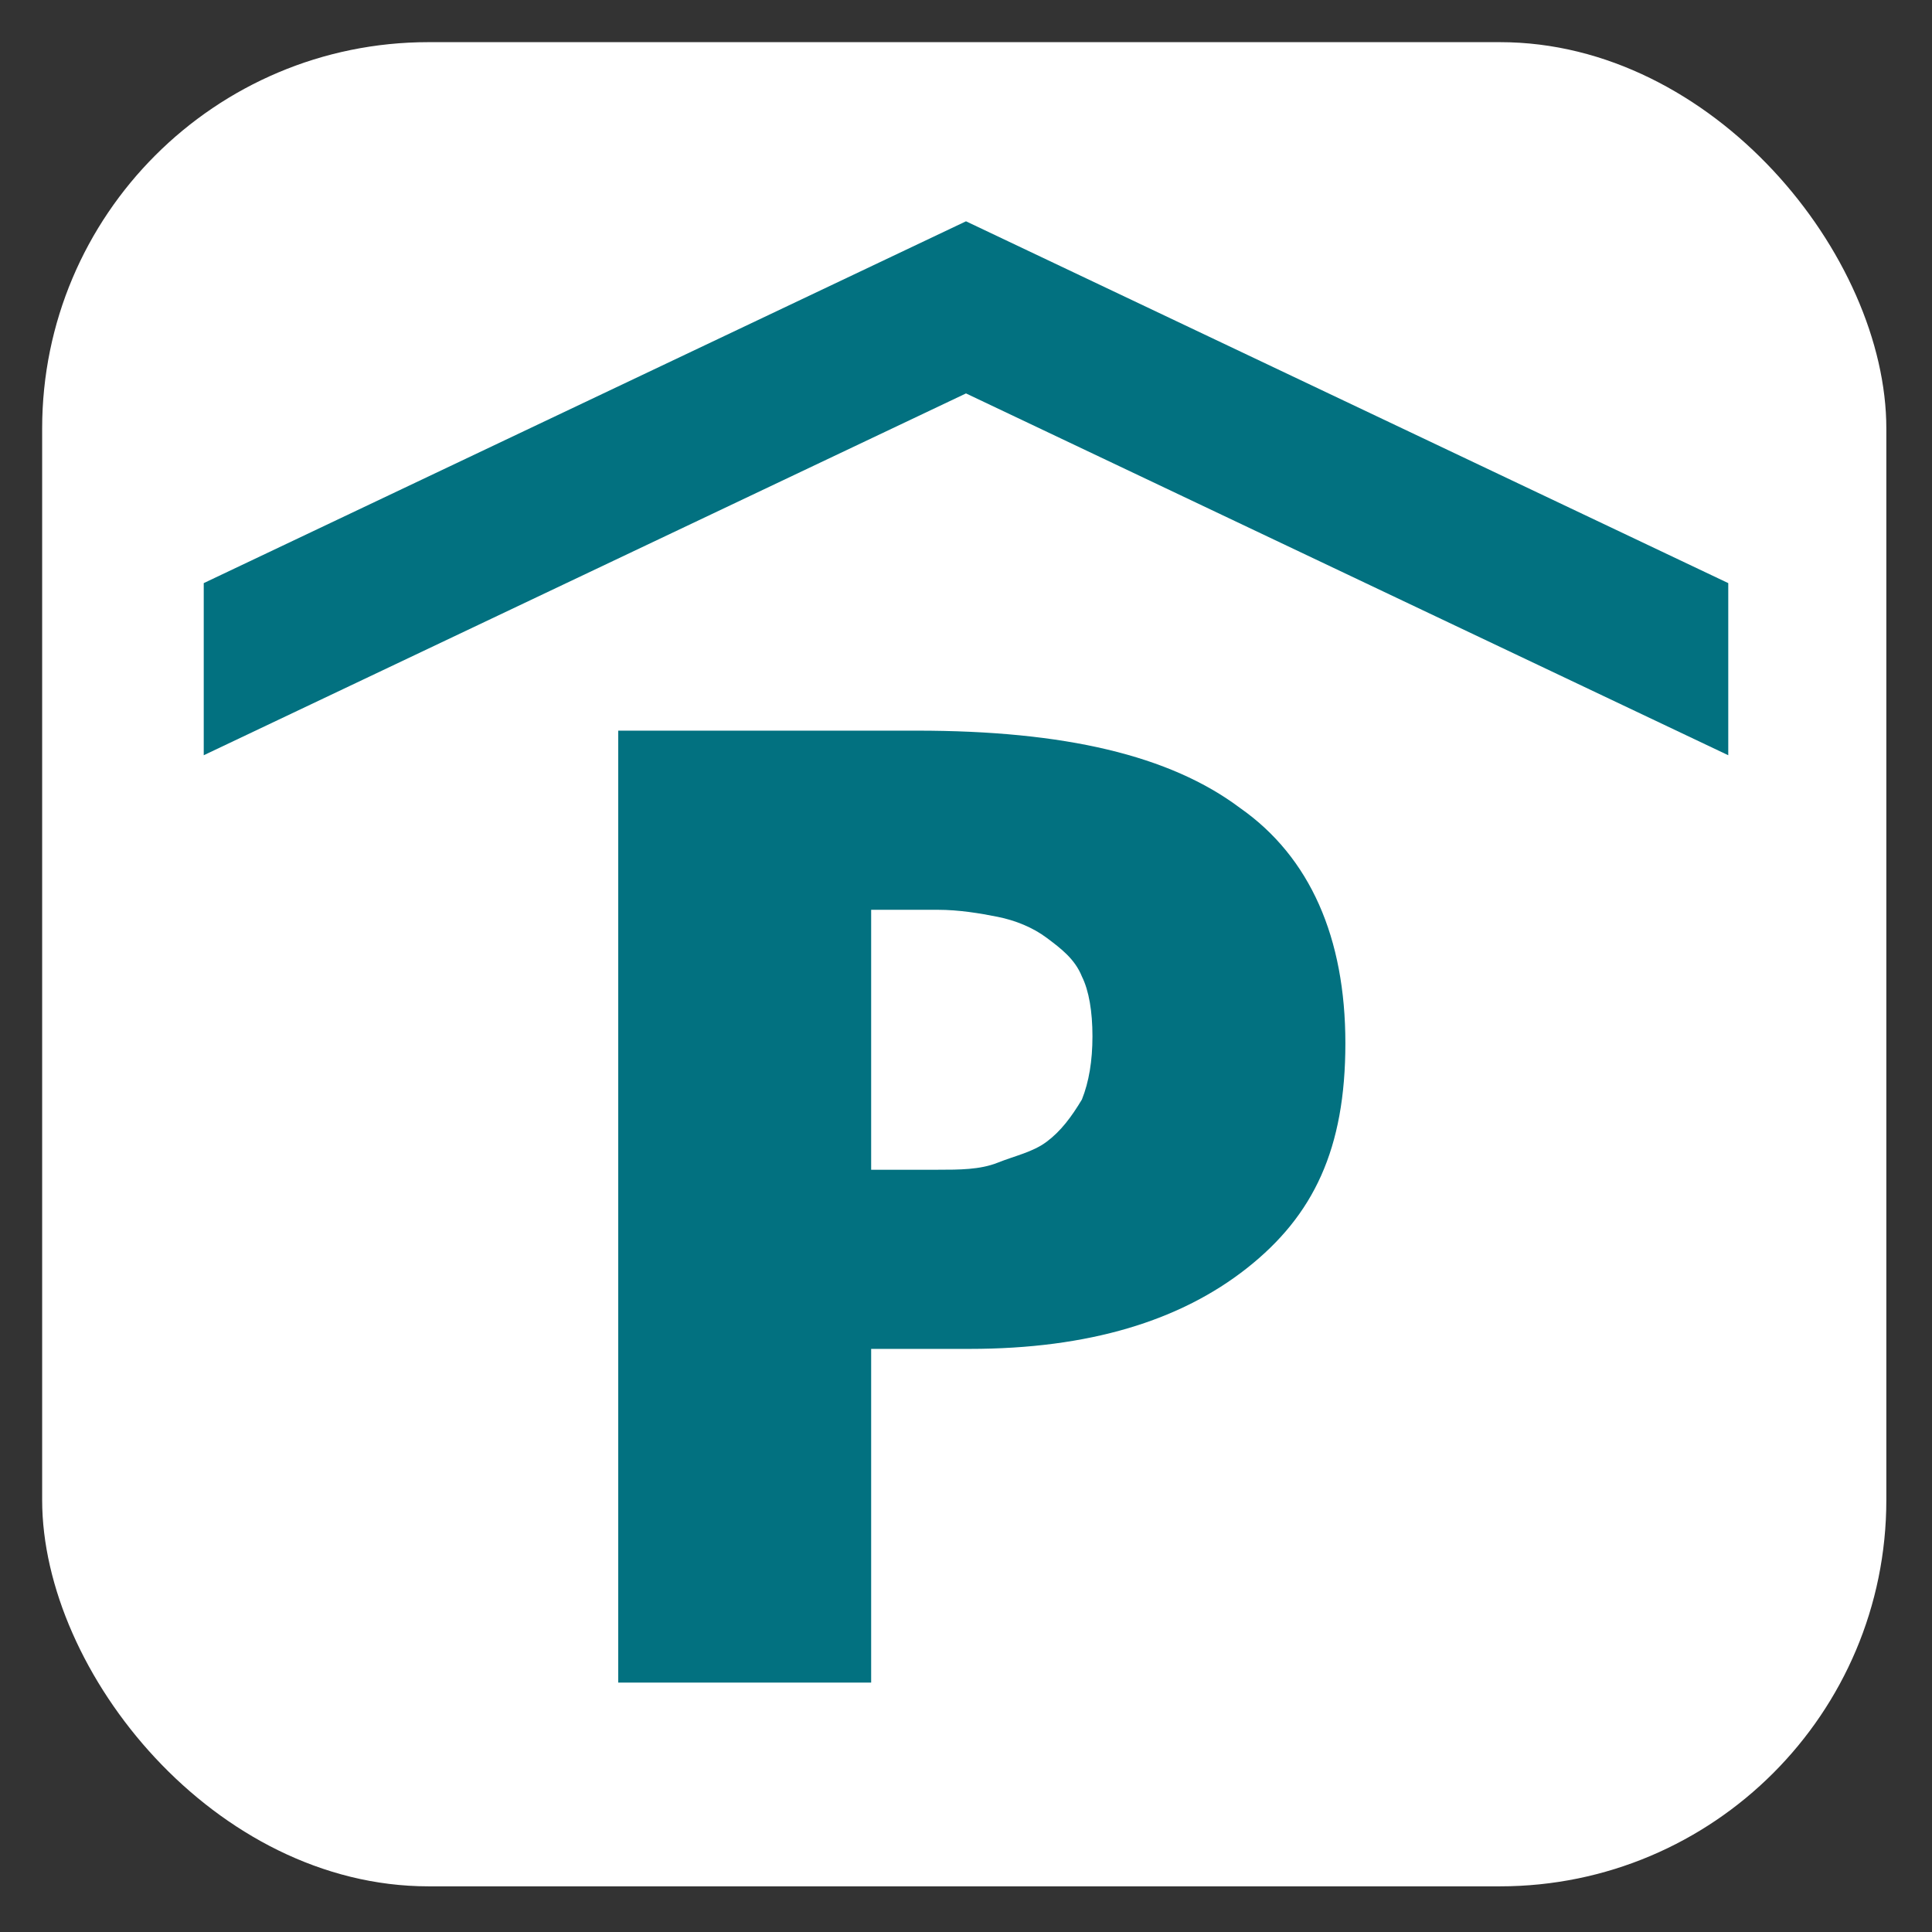
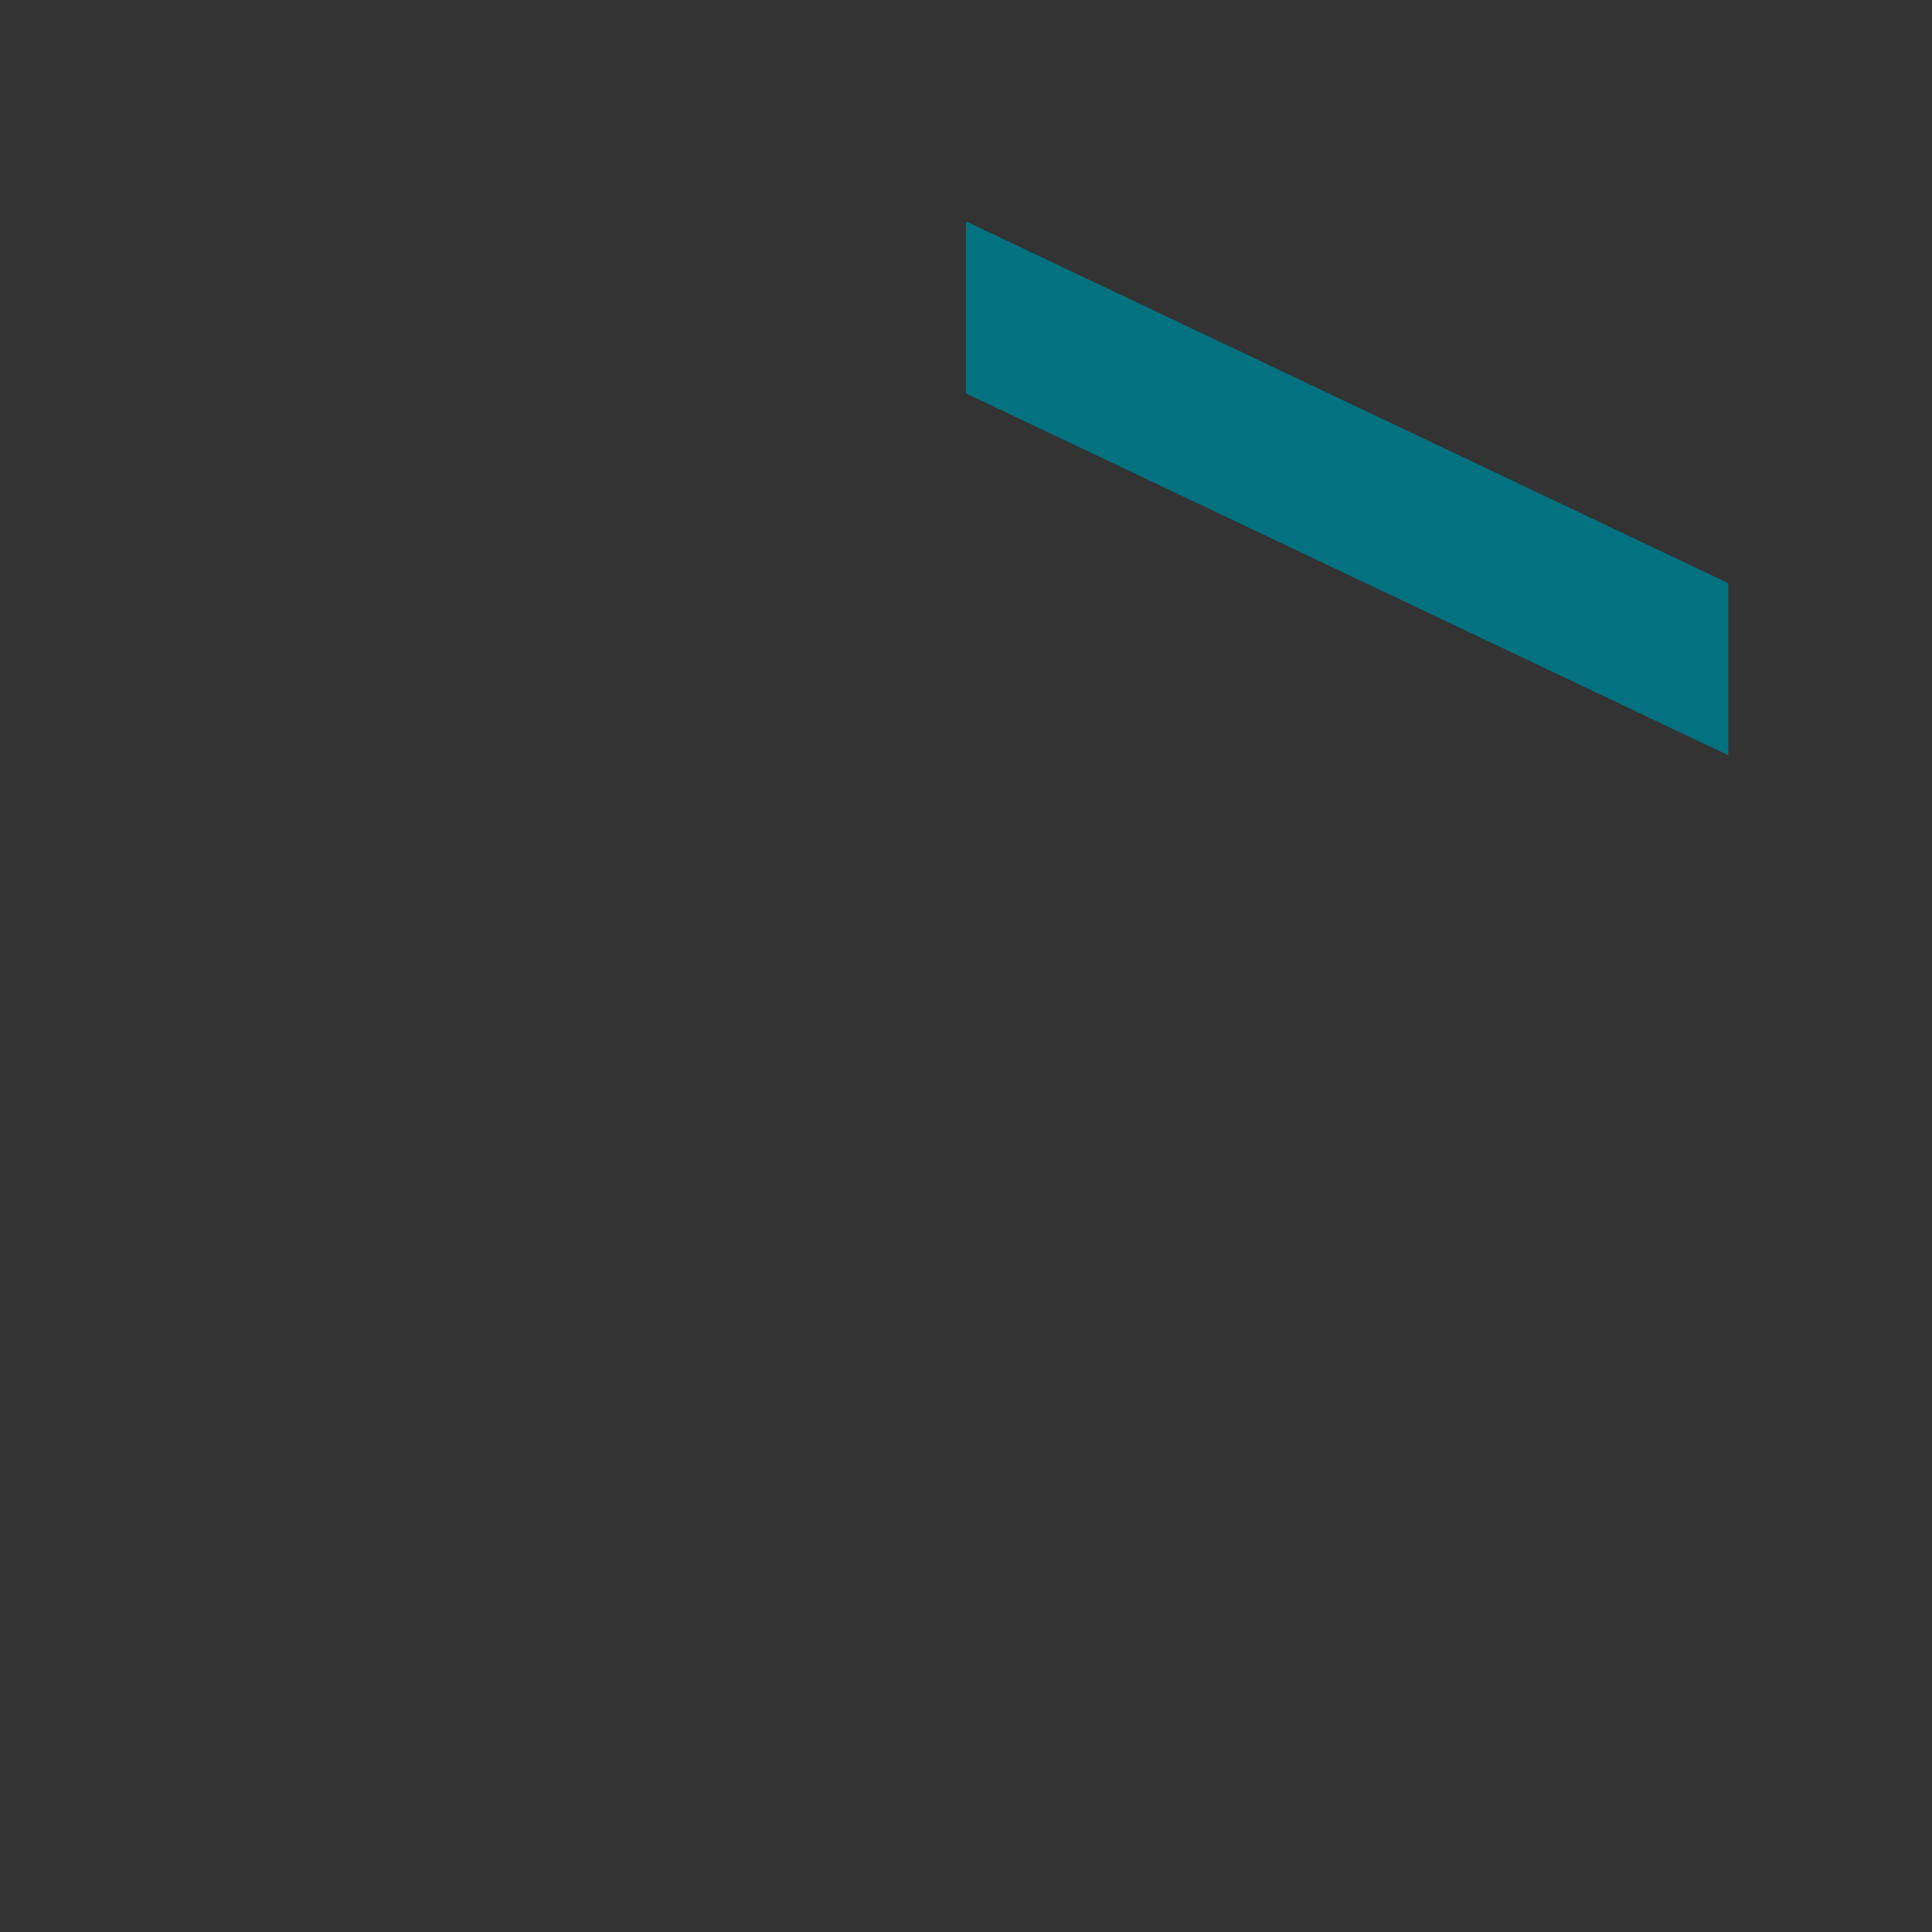
<svg xmlns="http://www.w3.org/2000/svg" id="Grafik" version="1.1" viewBox="0 0 55 55">
  <rect x="0" y="0" width="55" height="55" fill="#333333" stroke="none" />
  <defs>
    <style>
      .st0 {
        fill: #fff;
      }

      .st1 {
        fill: #027180;
      }
    </style>
  </defs>
-   <rect class="st0" x="1.2" y="1.2" width="52.5" height="52.5" rx="11" ry="11" />
-   <path class="st1" d="M49.2,16.6v4.9l-21.7-10.3L5.8,21.5v-4.9L27.5,6.3l21.7,10.3Z" />
-   <path class="st1" d="M17.5,20.8h8.6c4.2,0,7.2.7,9.2,2.2,2,1.4,3,3.7,3,6.7s-.9,4.9-2.8,6.4-4.5,2.3-7.9,2.3h-2.8v9.5h-7.2v-27.1ZM24.8,33.3h1.9c.6,0,1.2,0,1.7-.2s1-.3,1.4-.6.7-.7,1-1.2c.2-.5.3-1.1.3-1.8s-.1-1.3-.3-1.7c-.2-.5-.6-.8-1-1.1s-.9-.5-1.4-.6c-.5-.1-1.1-.2-1.7-.2h-1.9v7.4Z" />
+   <path class="st1" d="M49.2,16.6v4.9l-21.7-10.3v-4.9L27.5,6.3l21.7,10.3Z" />
</svg>